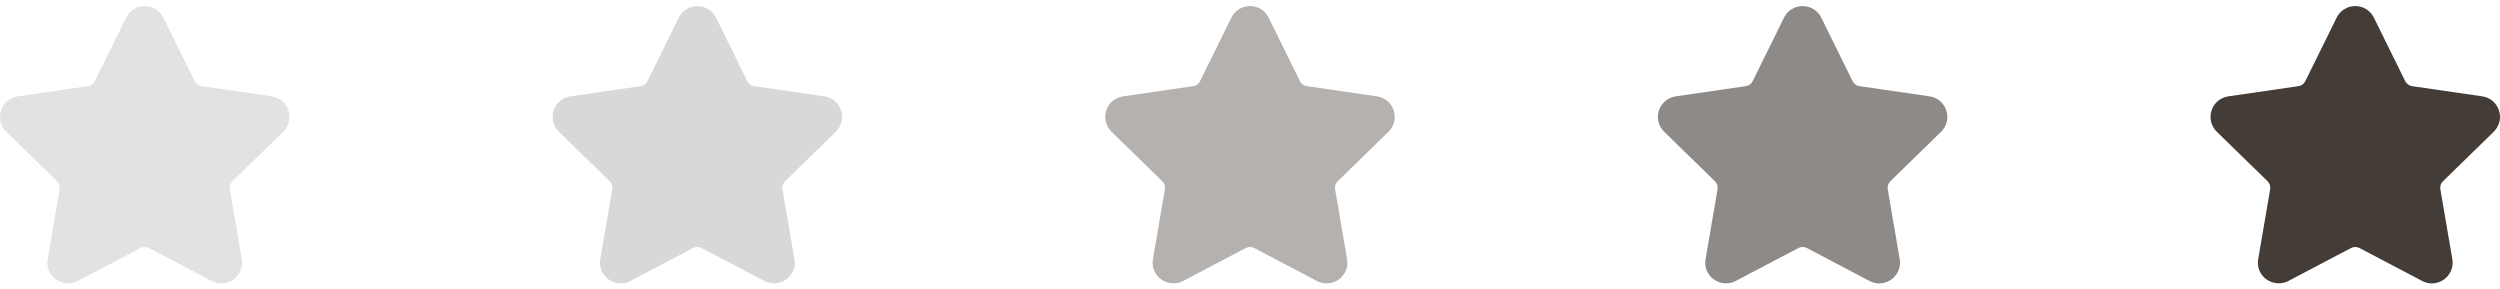
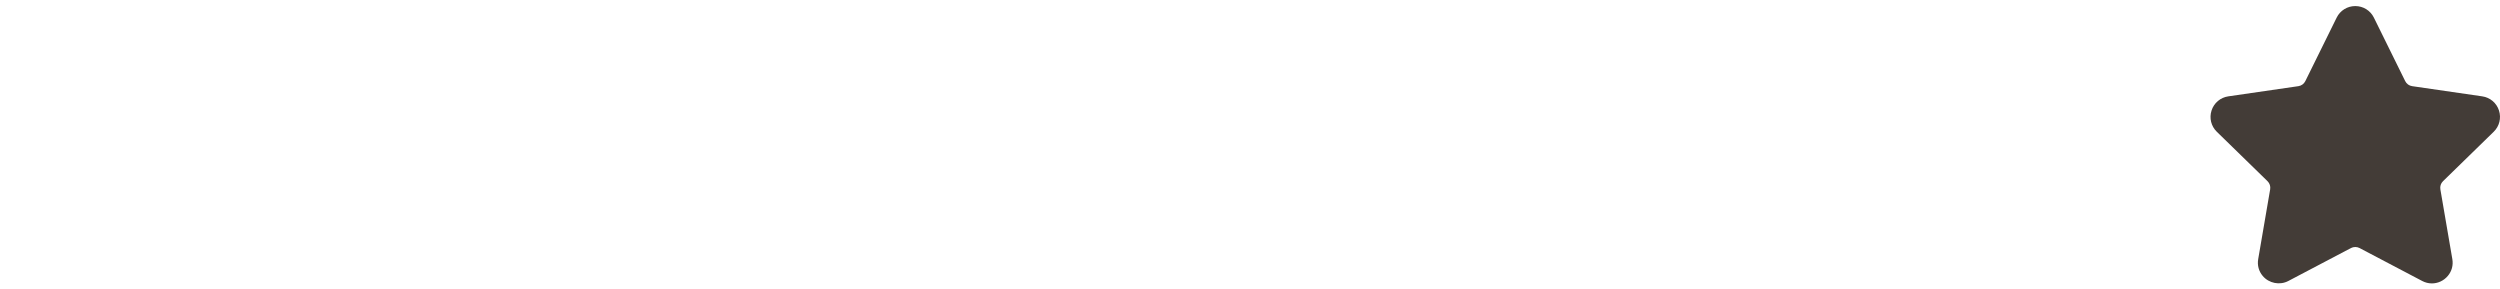
<svg xmlns="http://www.w3.org/2000/svg" width="760" height="88" viewBox="0 0 760 88" fill="none">
  <g clip-path="url(#clip0_5_4233)">
    <path d="M758.091 40.053C759.823 38.364 760.435 35.887 759.688 33.584C758.939 31.281 756.988 29.637 754.592 29.288L733.284 26.192C732.377 26.06 731.593 25.491 731.187 24.668L721.661 5.362C720.592 3.193 718.421 1.845 716.001 1.845C713.584 1.845 711.413 3.193 710.343 5.362L700.815 24.669C700.41 25.492 699.624 26.061 698.717 26.194L677.409 29.29C675.015 29.637 673.062 31.283 672.313 33.586C671.566 35.889 672.178 38.366 673.91 40.054L689.327 55.082C689.984 55.723 690.285 56.647 690.13 57.549L686.493 78.768C686.171 80.636 686.66 82.453 687.869 83.885C689.748 86.118 693.027 86.798 695.649 85.42L714.704 75.401C715.501 74.983 716.504 74.987 717.298 75.401L736.356 85.42C737.282 85.908 738.271 86.155 739.291 86.155C741.154 86.155 742.919 85.327 744.134 83.885C745.344 82.453 745.832 80.632 745.51 78.768L741.871 57.549C741.716 56.645 742.017 55.723 742.675 55.082L758.091 40.053Z" fill="#433C37" />
  </g>
  <g opacity="0.6" clip-path="url(#clip1_5_4233)">
-     <path d="M590.091 40.053C591.823 38.364 592.435 35.887 591.688 33.584C590.939 31.281 588.988 29.637 586.592 29.288L565.284 26.192C564.377 26.06 563.593 25.491 563.187 24.668L553.661 5.362C552.592 3.193 550.421 1.845 548.001 1.845C545.584 1.845 543.413 3.193 542.343 5.362L532.815 24.669C532.41 25.492 531.624 26.061 530.717 26.194L509.409 29.29C507.015 29.637 505.062 31.283 504.313 33.586C503.566 35.889 504.178 38.366 505.91 40.054L521.327 55.082C521.984 55.723 522.285 56.647 522.13 57.549L518.493 78.768C518.171 80.636 518.66 82.453 519.869 83.885C521.748 86.118 525.027 86.798 527.649 85.42L546.704 75.401C547.501 74.983 548.504 74.987 549.298 75.401L568.356 85.42C569.282 85.908 570.271 86.155 571.291 86.155C573.154 86.155 574.919 85.327 576.134 83.885C577.344 82.453 577.832 80.632 577.51 78.768L573.871 57.549C573.716 56.645 574.017 55.723 574.675 55.082L590.091 40.053Z" fill="#433C37" />
-   </g>
+     </g>
  <g opacity="0.4" clip-path="url(#clip2_5_4233)">
-     <path d="M422.091 40.053C423.823 38.364 424.435 35.887 423.688 33.584C422.939 31.281 420.988 29.637 418.592 29.288L397.284 26.192C396.377 26.06 395.593 25.491 395.187 24.668L385.661 5.362C384.592 3.193 382.421 1.845 380.001 1.845C377.584 1.845 375.413 3.193 374.343 5.362L364.815 24.669C364.41 25.492 363.624 26.061 362.717 26.194L341.409 29.29C339.015 29.637 337.062 31.283 336.313 33.586C335.566 35.889 336.178 38.366 337.91 40.054L353.327 55.082C353.984 55.723 354.285 56.647 354.13 57.549L350.493 78.768C350.171 80.636 350.66 82.453 351.869 83.885C353.748 86.118 357.027 86.798 359.649 85.42L378.704 75.401C379.501 74.983 380.504 74.987 381.298 75.401L400.356 85.42C401.282 85.908 402.271 86.155 403.291 86.155C405.154 86.155 406.919 85.327 408.134 83.885C409.344 82.453 409.832 80.632 409.51 78.768L405.871 57.549C405.716 56.645 406.017 55.723 406.675 55.082L422.091 40.053Z" fill="#433C37" />
-   </g>
+     </g>
  <g opacity="0.2" clip-path="url(#clip3_5_4233)">
    <path d="M254.091 40.053C255.823 38.364 256.435 35.887 255.688 33.584C254.939 31.281 252.988 29.637 250.592 29.288L229.284 26.192C228.377 26.06 227.593 25.491 227.187 24.668L217.661 5.362C216.592 3.193 214.421 1.845 212.001 1.845C209.584 1.845 207.413 3.193 206.343 5.362L196.815 24.669C196.41 25.492 195.624 26.061 194.717 26.194L173.409 29.29C171.015 29.637 169.062 31.283 168.313 33.586C167.566 35.889 168.178 38.366 169.91 40.054L185.327 55.082C185.984 55.723 186.285 56.647 186.13 57.549L182.493 78.768C182.171 80.636 182.66 82.453 183.869 83.885C185.748 86.118 189.027 86.798 191.649 85.42L210.704 75.401C211.501 74.983 212.504 74.987 213.298 75.401L232.356 85.42C233.282 85.908 234.271 86.155 235.291 86.155C237.154 86.155 238.919 85.327 240.134 83.885C241.344 82.453 241.832 80.632 241.51 78.768L237.871 57.549C237.716 56.645 238.017 55.723 238.675 55.082L254.091 40.053Z" fill="#433C37" />
  </g>
  <g opacity="0.15" clip-path="url(#clip4_5_4233)">
    <path d="M86.091 40.053C87.823 38.364 88.435 35.887 87.688 33.584C86.939 31.281 84.988 29.637 82.592 29.288L61.284 26.192C60.377 26.06 59.593 25.491 59.187 24.668L49.661 5.362C48.592 3.193 46.421 1.845 44.001 1.845C41.584 1.845 39.413 3.193 38.343 5.362L28.816 24.669C28.41 25.492 27.624 26.061 26.717 26.194L5.409 29.29C3.015 29.637 1.062 31.283 0.313 33.586C-0.434 35.889 0.178 38.366 1.91 40.054L17.326 55.082C17.984 55.723 18.285 56.647 18.13 57.549L14.493 78.768C14.171 80.636 14.66 82.453 15.869 83.885C17.748 86.118 21.027 86.798 23.649 85.42L42.705 75.401C43.501 74.983 44.504 74.987 45.298 75.401L64.356 85.42C65.282 85.908 66.271 86.155 67.291 86.155C69.154 86.155 70.919 85.327 72.134 83.885C73.344 82.453 73.832 80.632 73.51 78.768L69.871 57.549C69.716 56.645 70.017 55.723 70.674 55.082L86.091 40.053Z" fill="#433C37" />
  </g>
  <defs>
    <clipPath id="clip0_5_4233">
      <rect width="22" height="22" fill="white" transform="translate(672) scale(4)" />
    </clipPath>
    <clipPath id="clip1_5_4233">
      <rect width="22" height="22" fill="white" transform="translate(504) scale(4)" />
    </clipPath>
    <clipPath id="clip2_5_4233">
      <rect width="22" height="22" fill="white" transform="translate(336) scale(4)" />
    </clipPath>
    <clipPath id="clip3_5_4233">
-       <rect width="22" height="22" fill="white" transform="translate(168) scale(4)" />
-     </clipPath>
+       </clipPath>
    <clipPath id="clip4_5_4233">
-       <rect width="22" height="22" fill="white" transform="scale(4)" />
-     </clipPath>
+       </clipPath>
  </defs>
</svg>